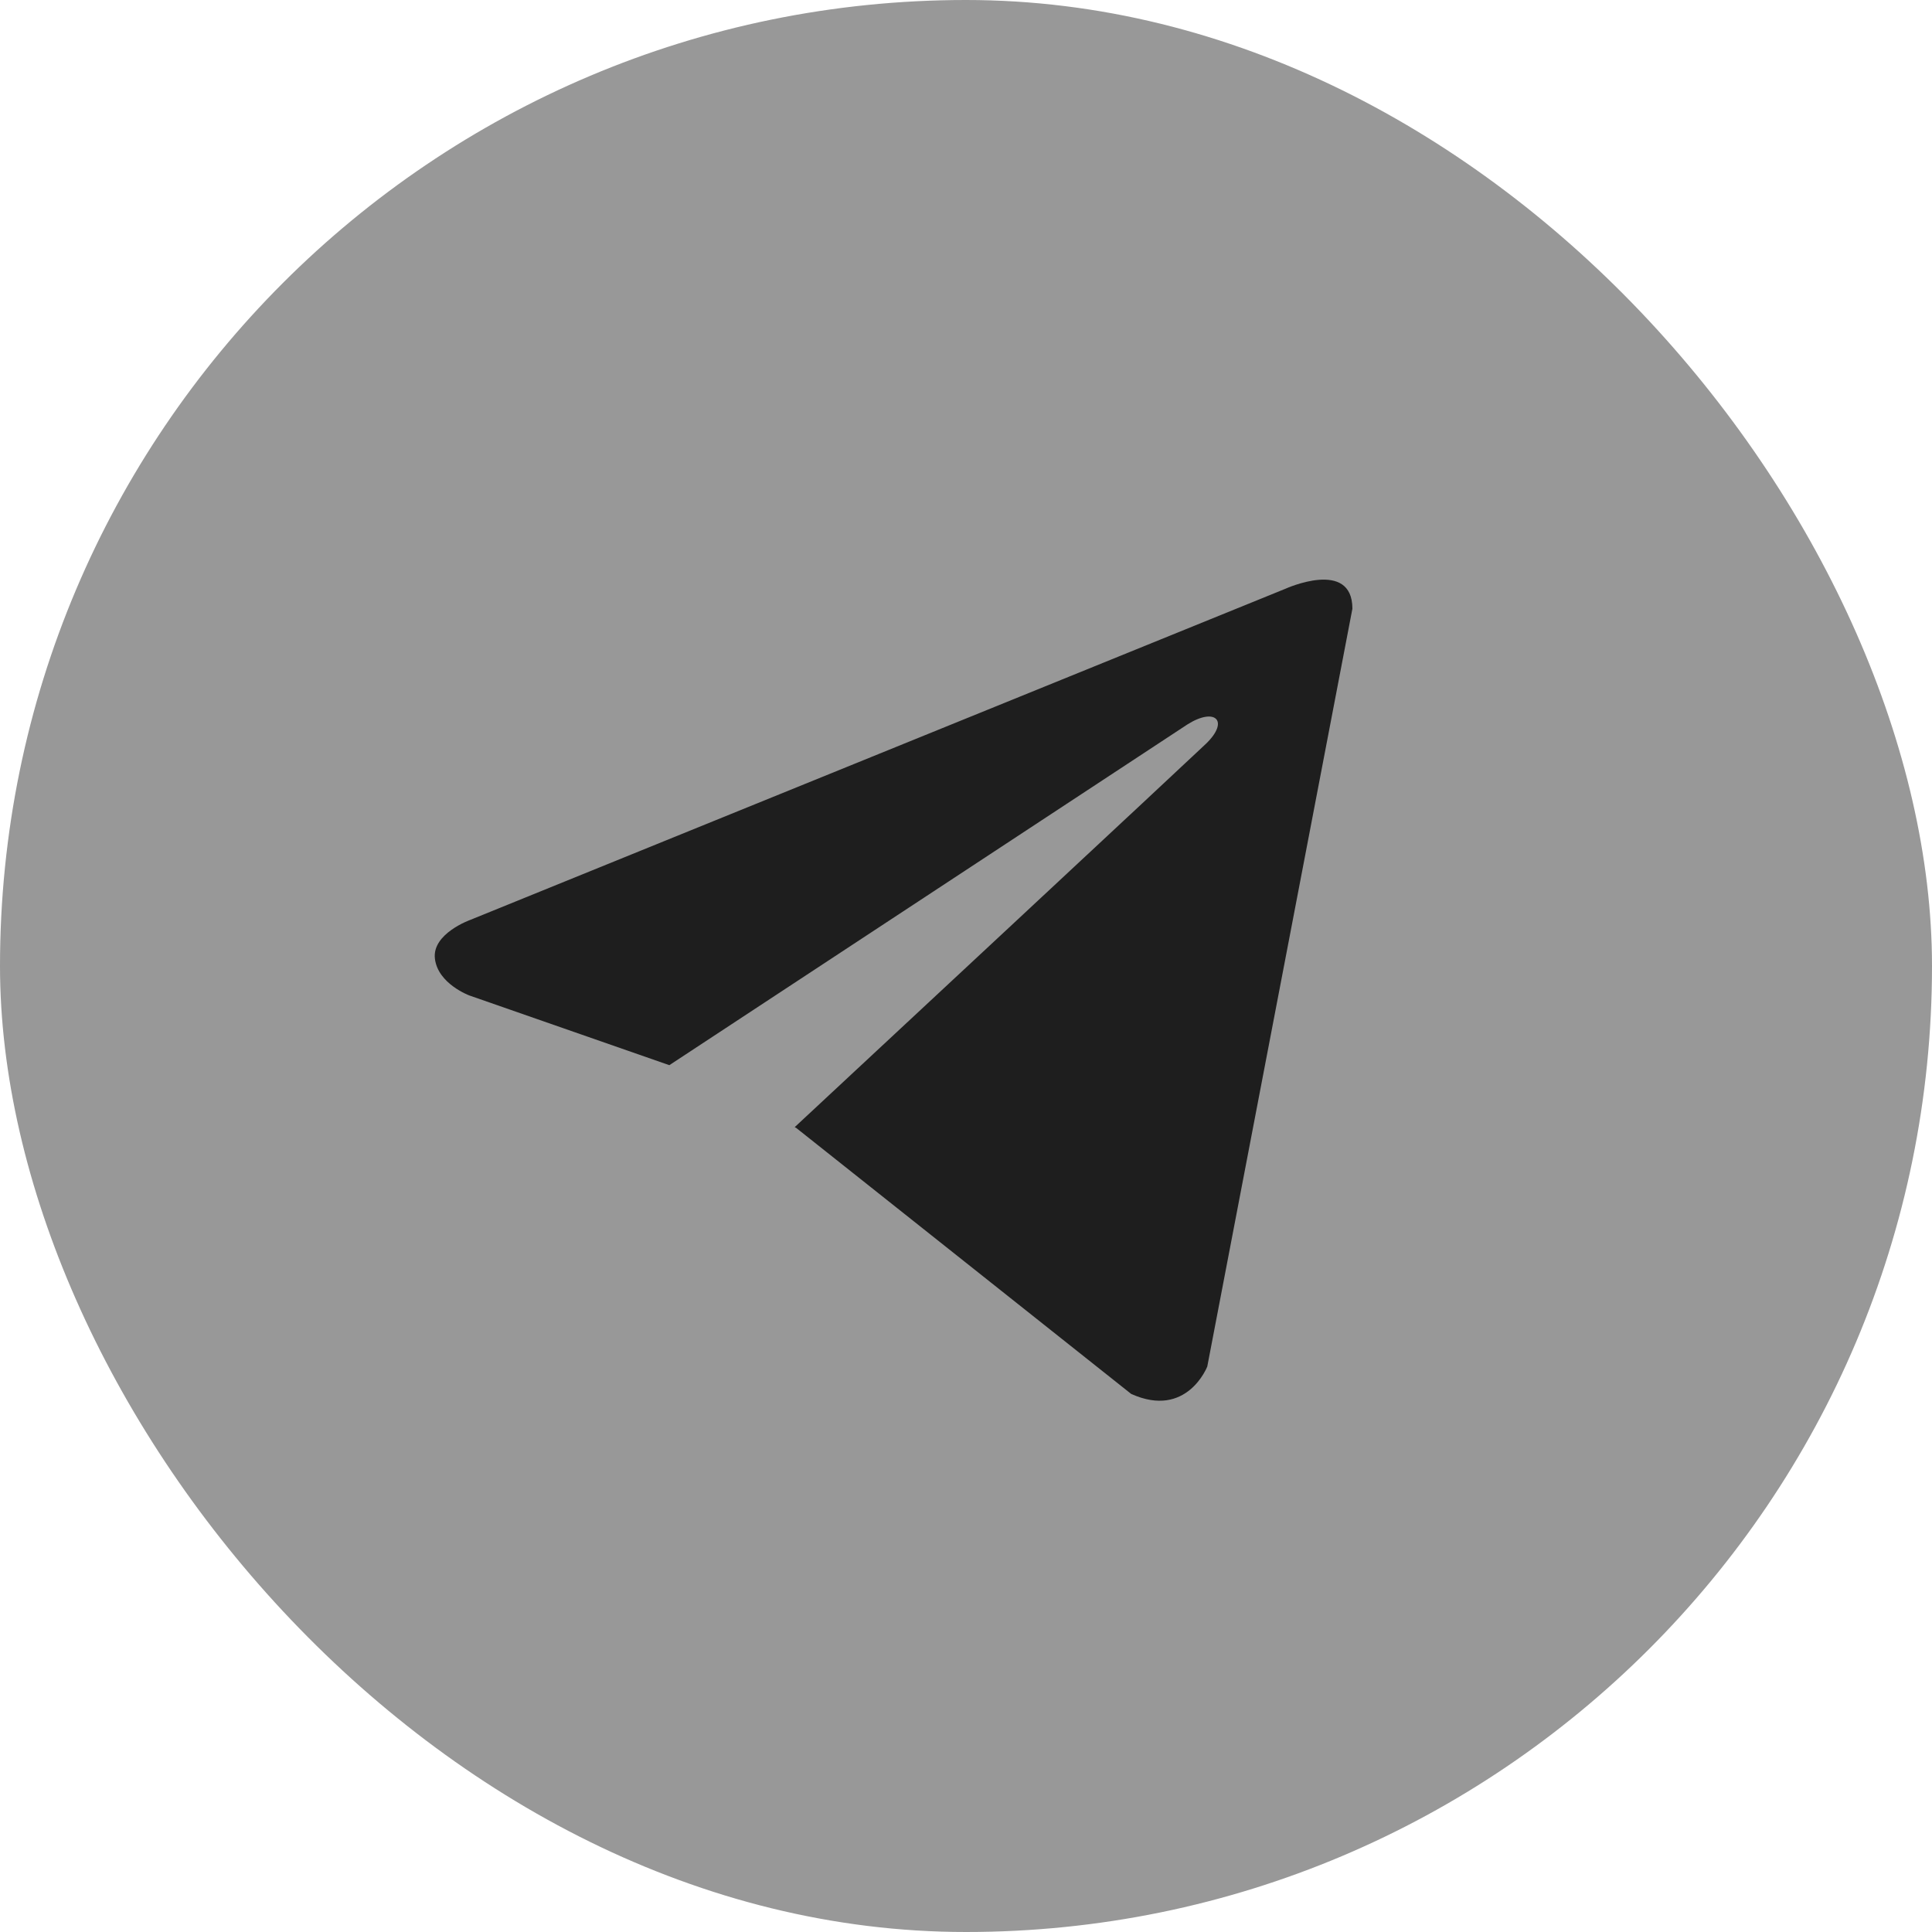
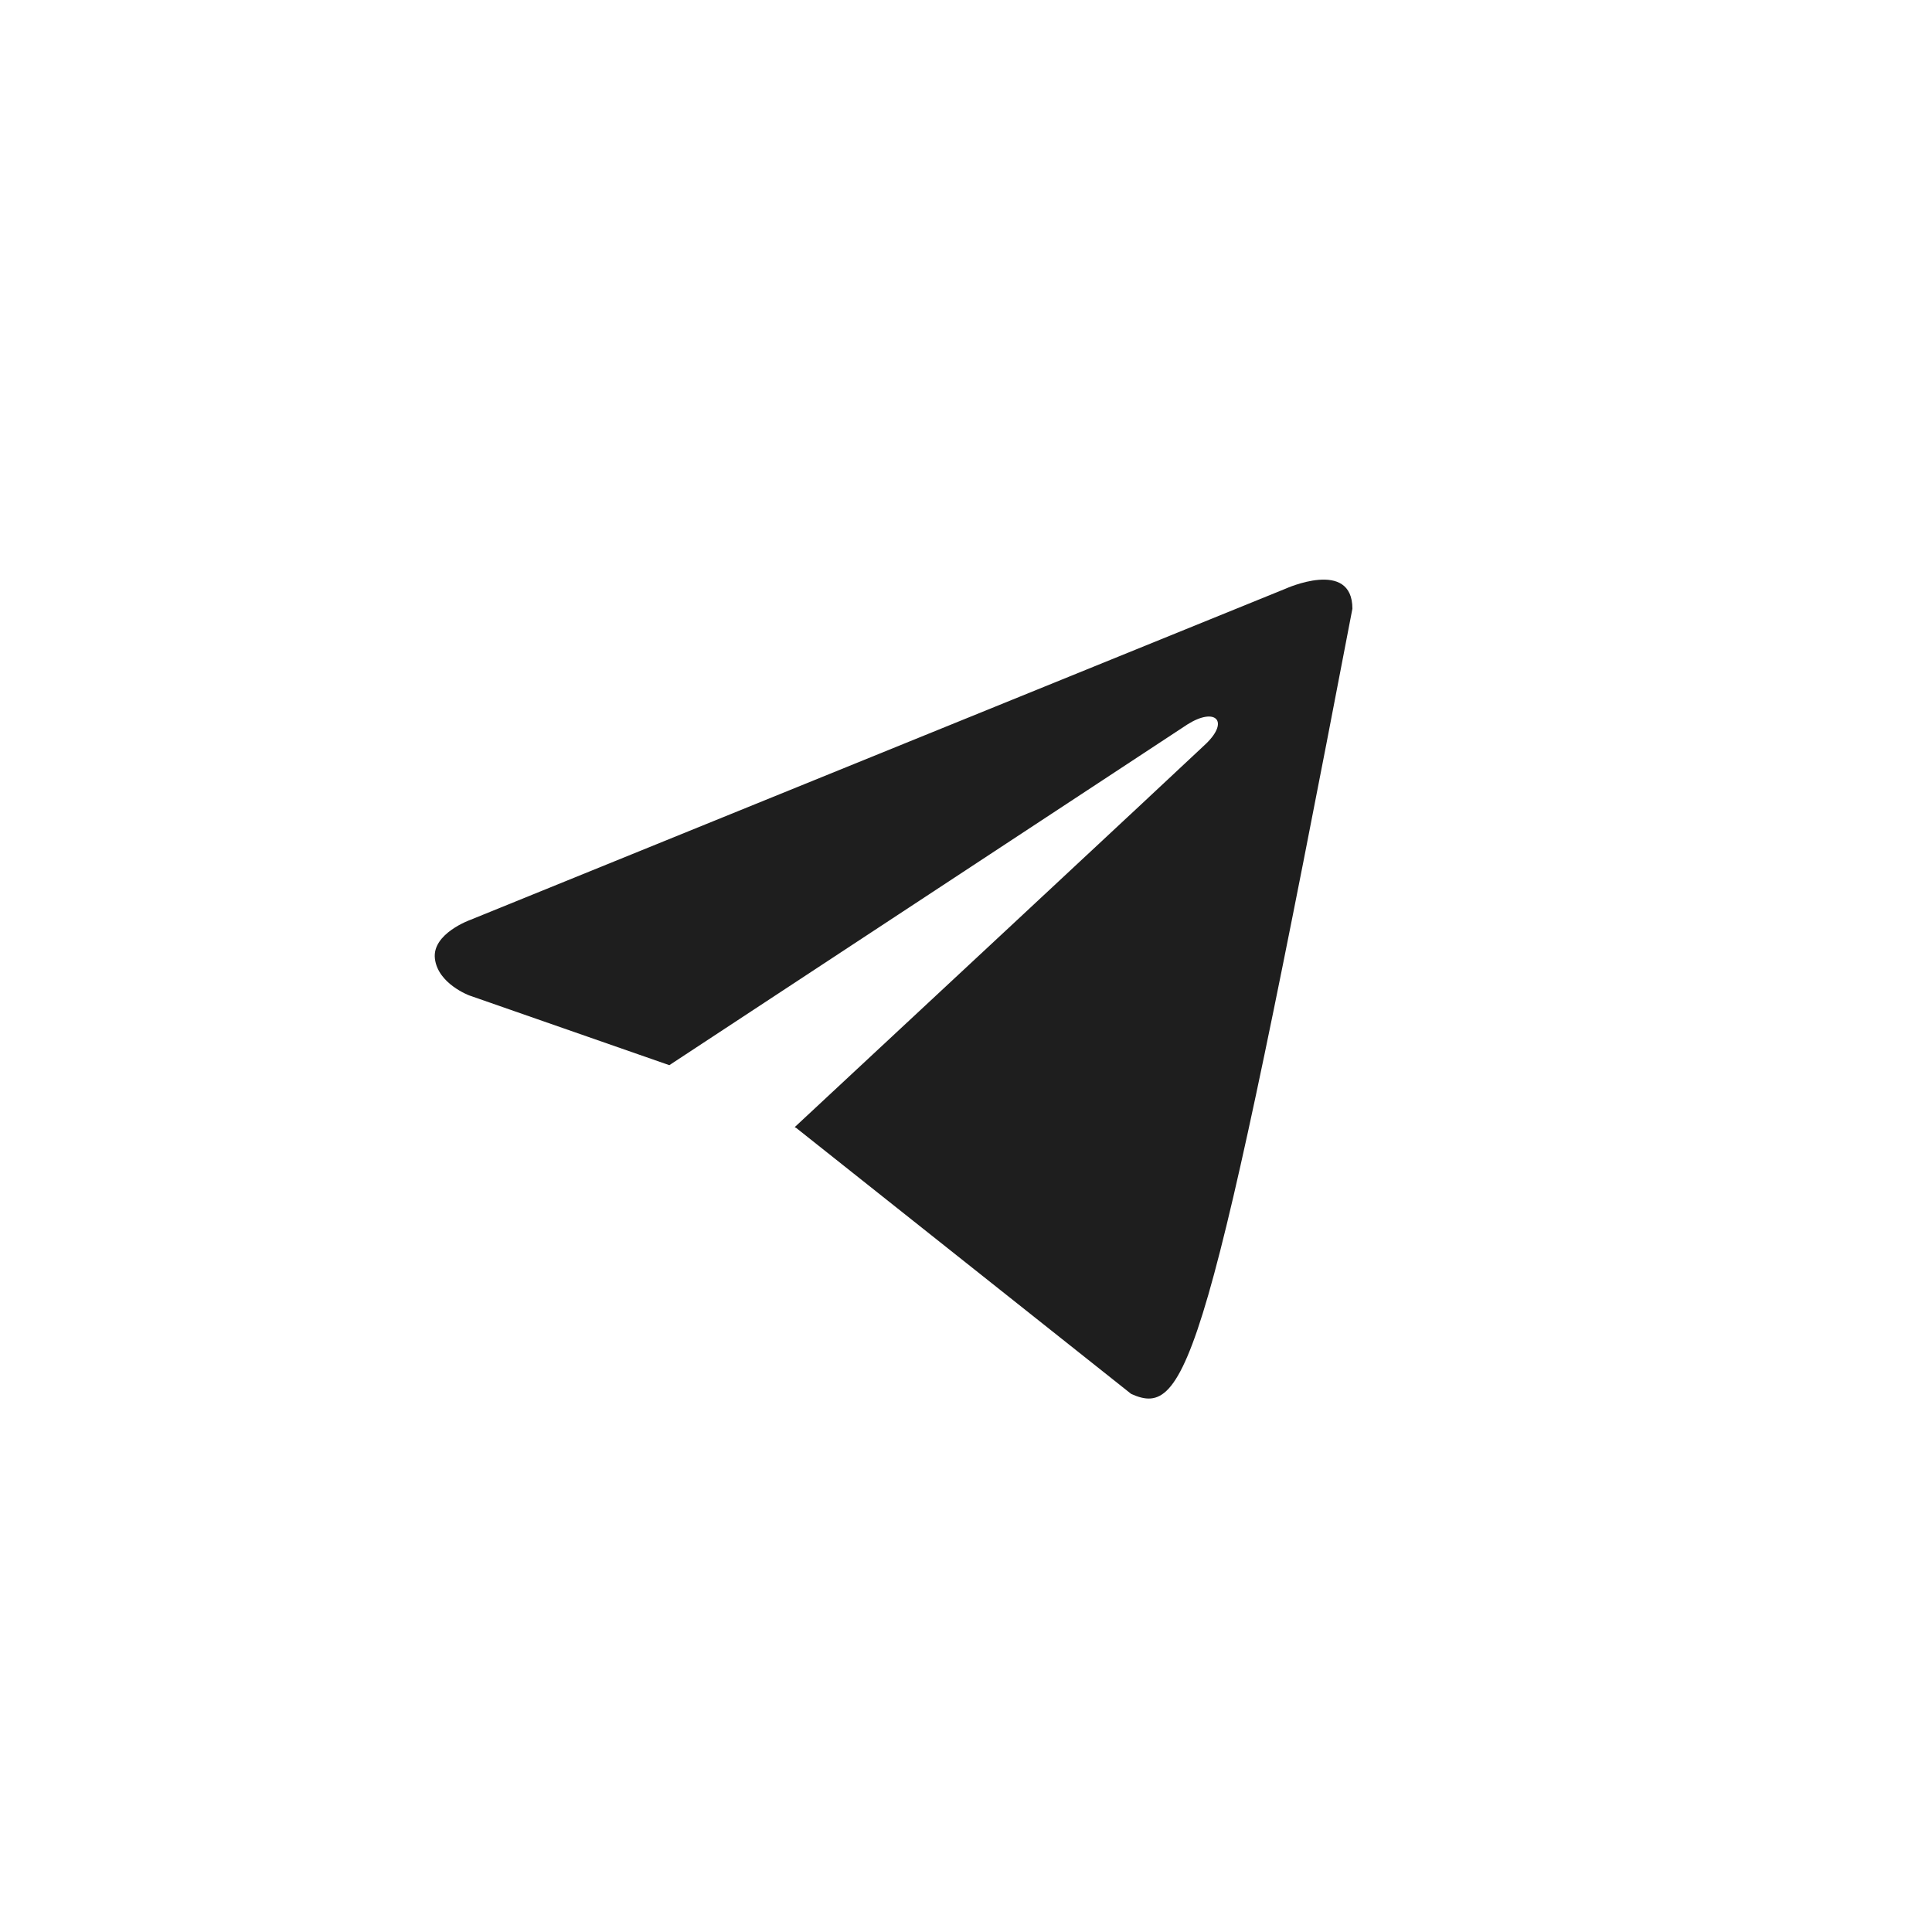
<svg xmlns="http://www.w3.org/2000/svg" width="27" height="27" viewBox="0 0 27 27" fill="none">
-   <rect width="27" height="27" rx="13.5" fill="#989898" />
-   <path d="M18.9 8.507L16.872 19.097C16.872 19.097 16.588 19.832 15.808 19.48L11.127 15.763L11.106 15.752C11.738 15.164 16.641 10.599 16.855 10.393C17.186 10.072 16.981 9.881 16.596 10.123L9.354 14.886L6.56 13.912C6.56 13.912 6.12 13.75 6.078 13.398C6.035 13.046 6.574 12.855 6.574 12.855L17.964 8.228C17.964 8.228 18.9 7.802 18.9 8.507V8.507Z" fill="#1E1E1E" />
+   <path d="M18.9 8.507C16.872 19.097 16.588 19.832 15.808 19.48L11.127 15.763L11.106 15.752C11.738 15.164 16.641 10.599 16.855 10.393C17.186 10.072 16.981 9.881 16.596 10.123L9.354 14.886L6.56 13.912C6.56 13.912 6.12 13.75 6.078 13.398C6.035 13.046 6.574 12.855 6.574 12.855L17.964 8.228C17.964 8.228 18.9 7.802 18.9 8.507V8.507Z" fill="#1E1E1E" />
</svg>